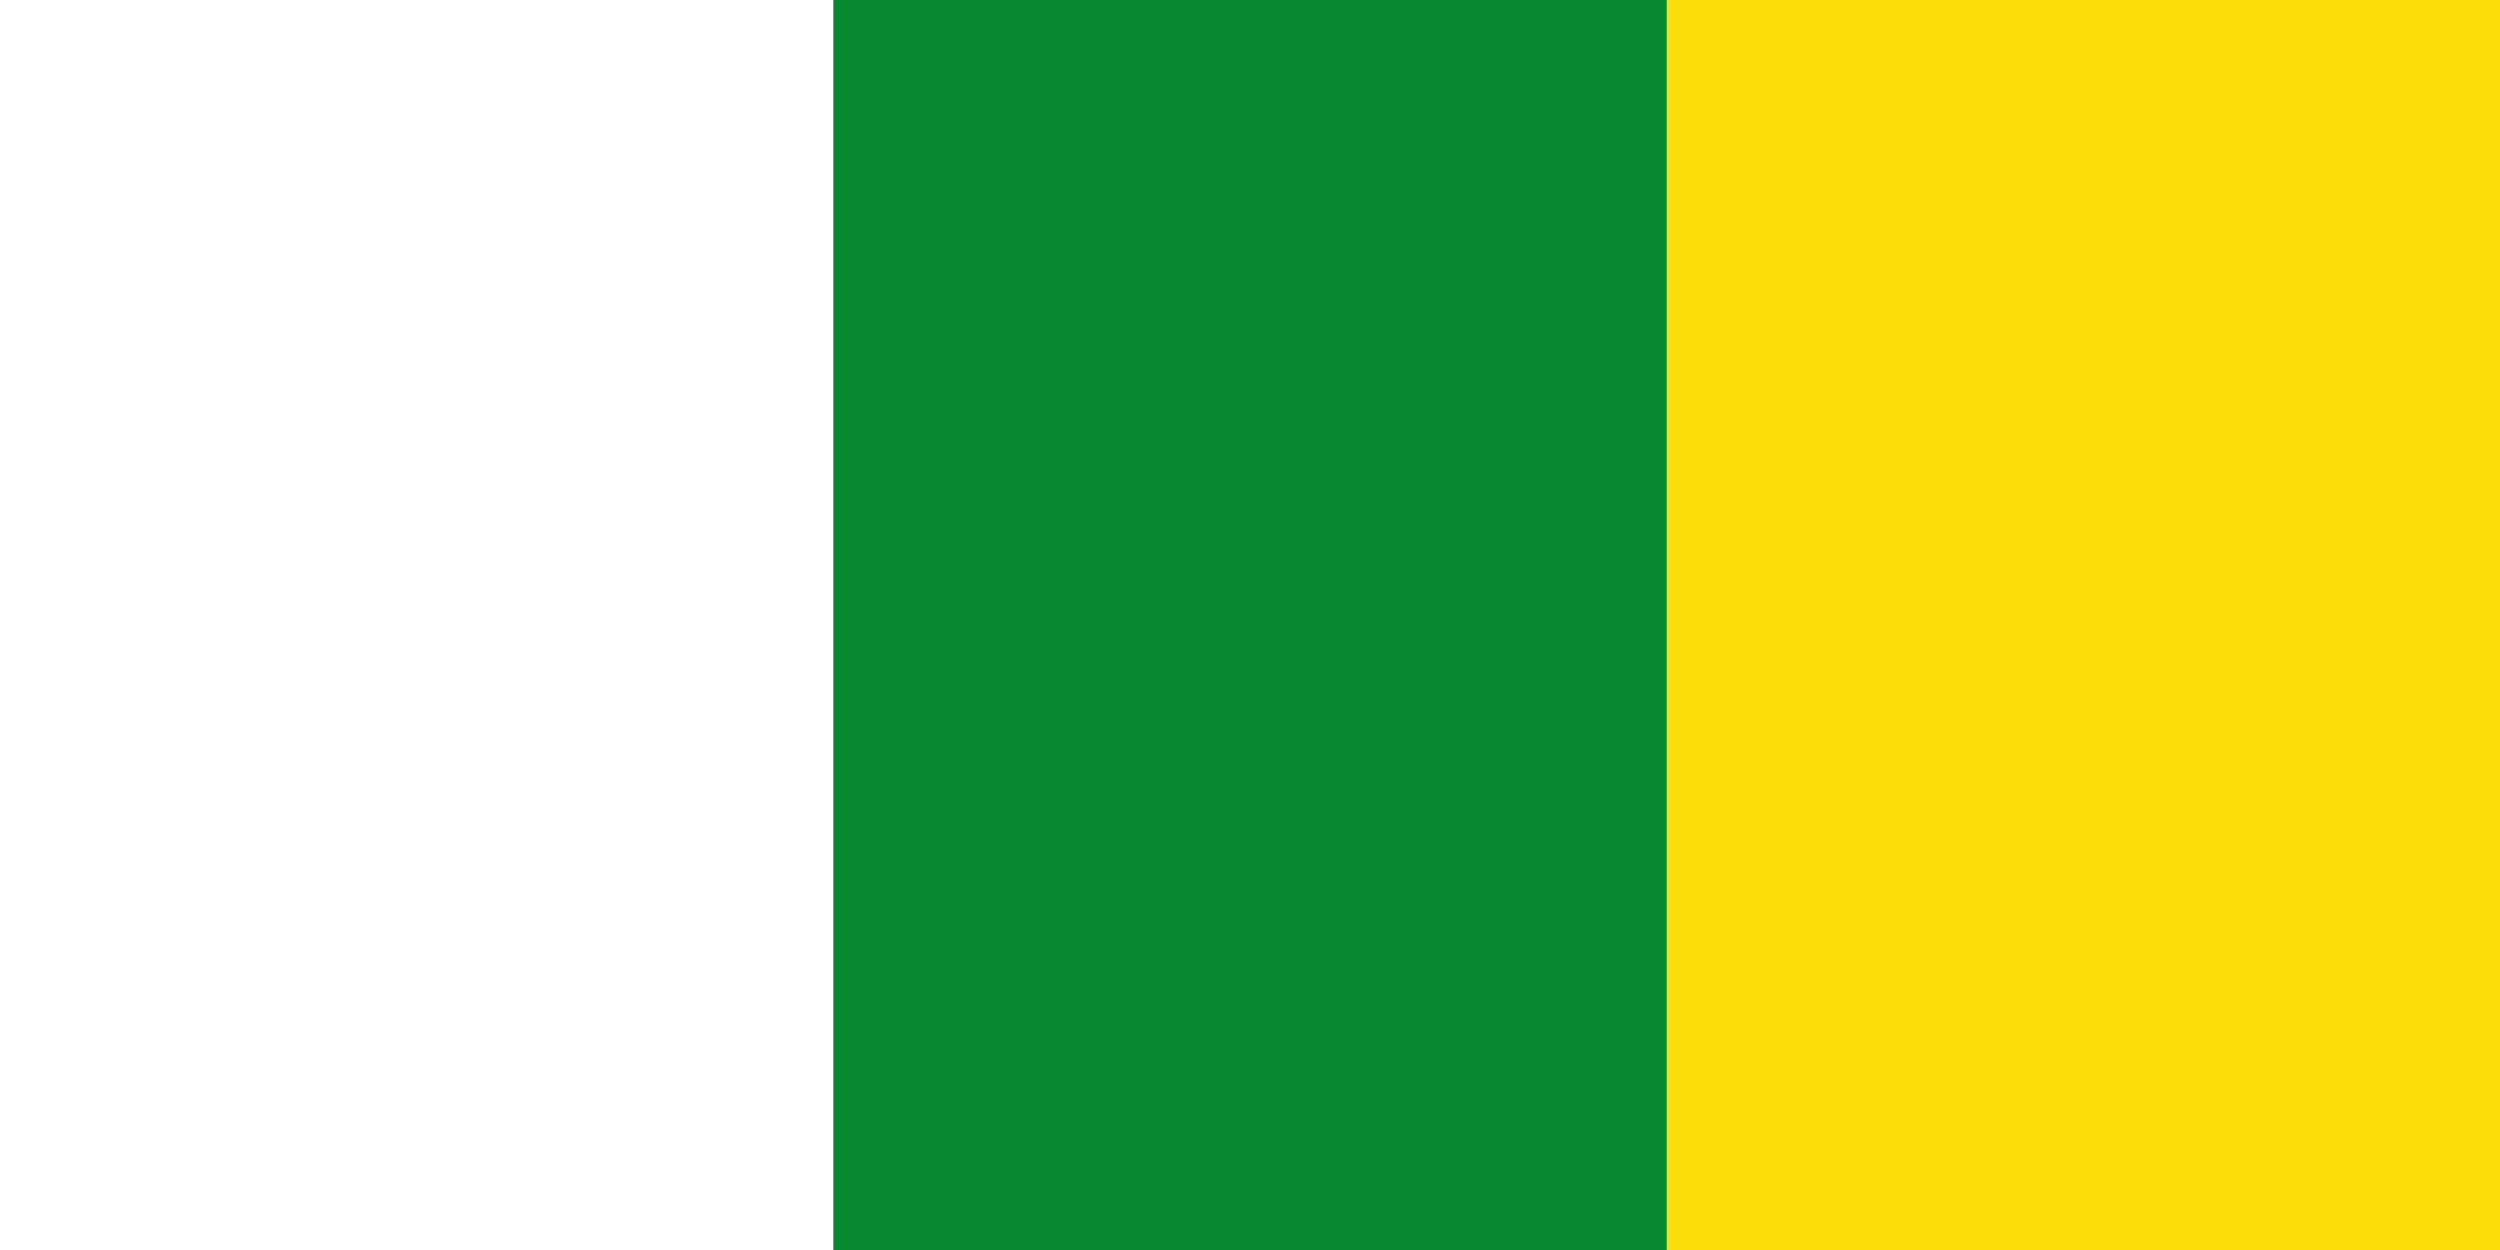
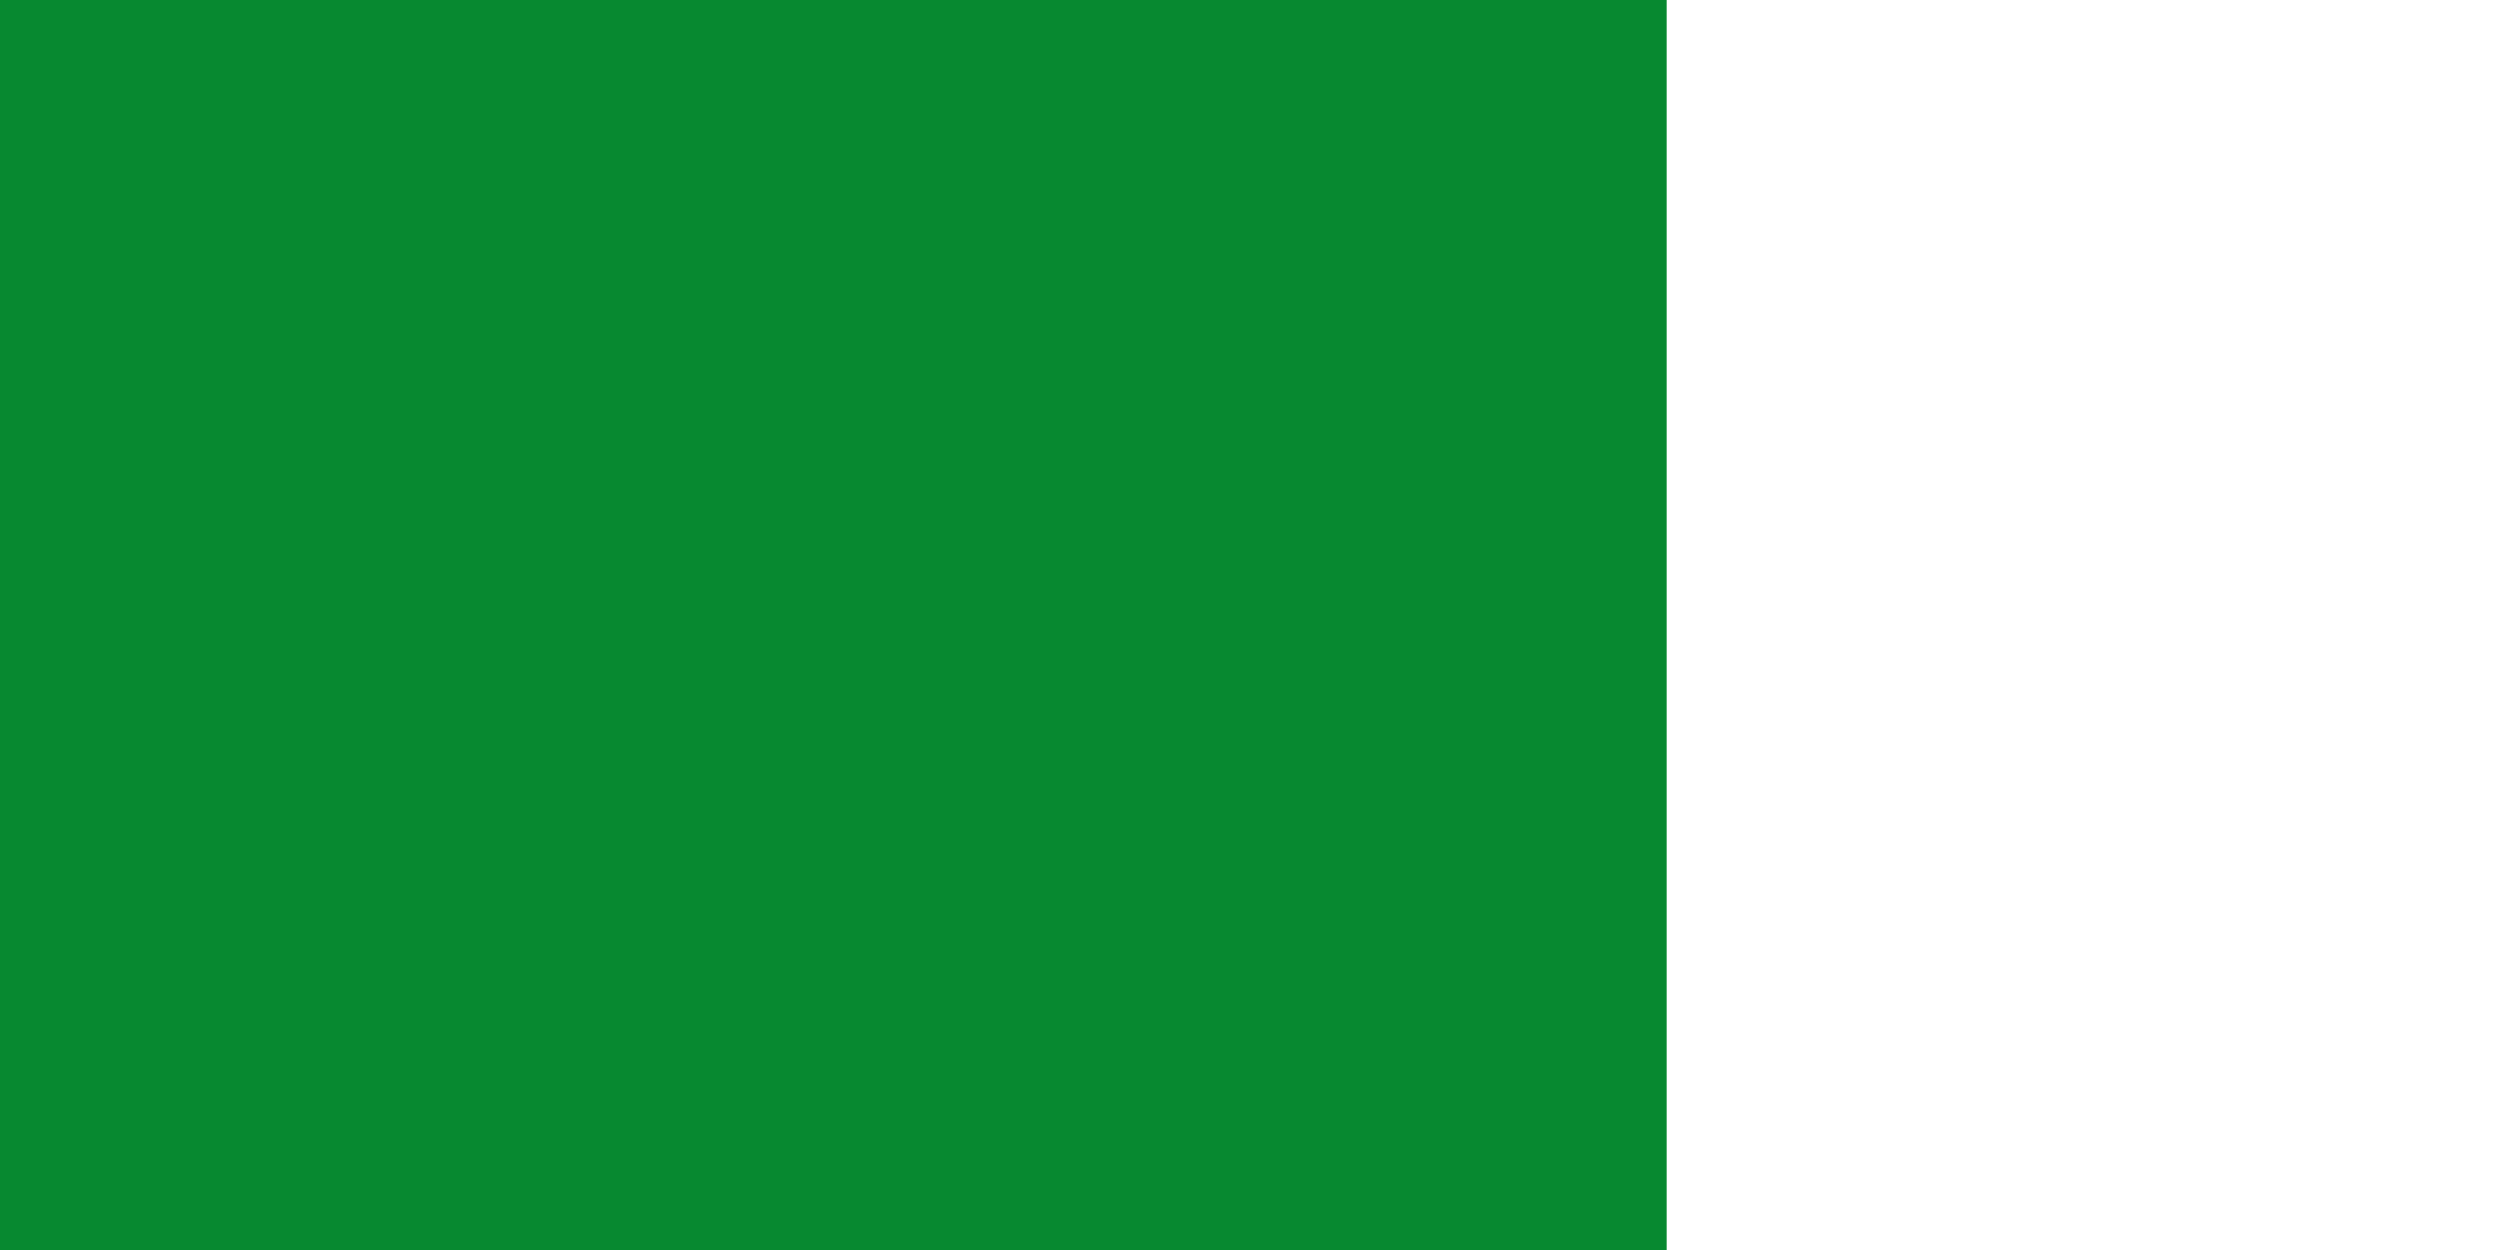
<svg xmlns="http://www.w3.org/2000/svg" width="600" height="300">
-   <rect width="600" height="600" fill="#FCDD09" />
  <rect width="400" height="600" fill="#078930" />
-   <rect width="200" height="600" fill="#FFF" />
</svg>